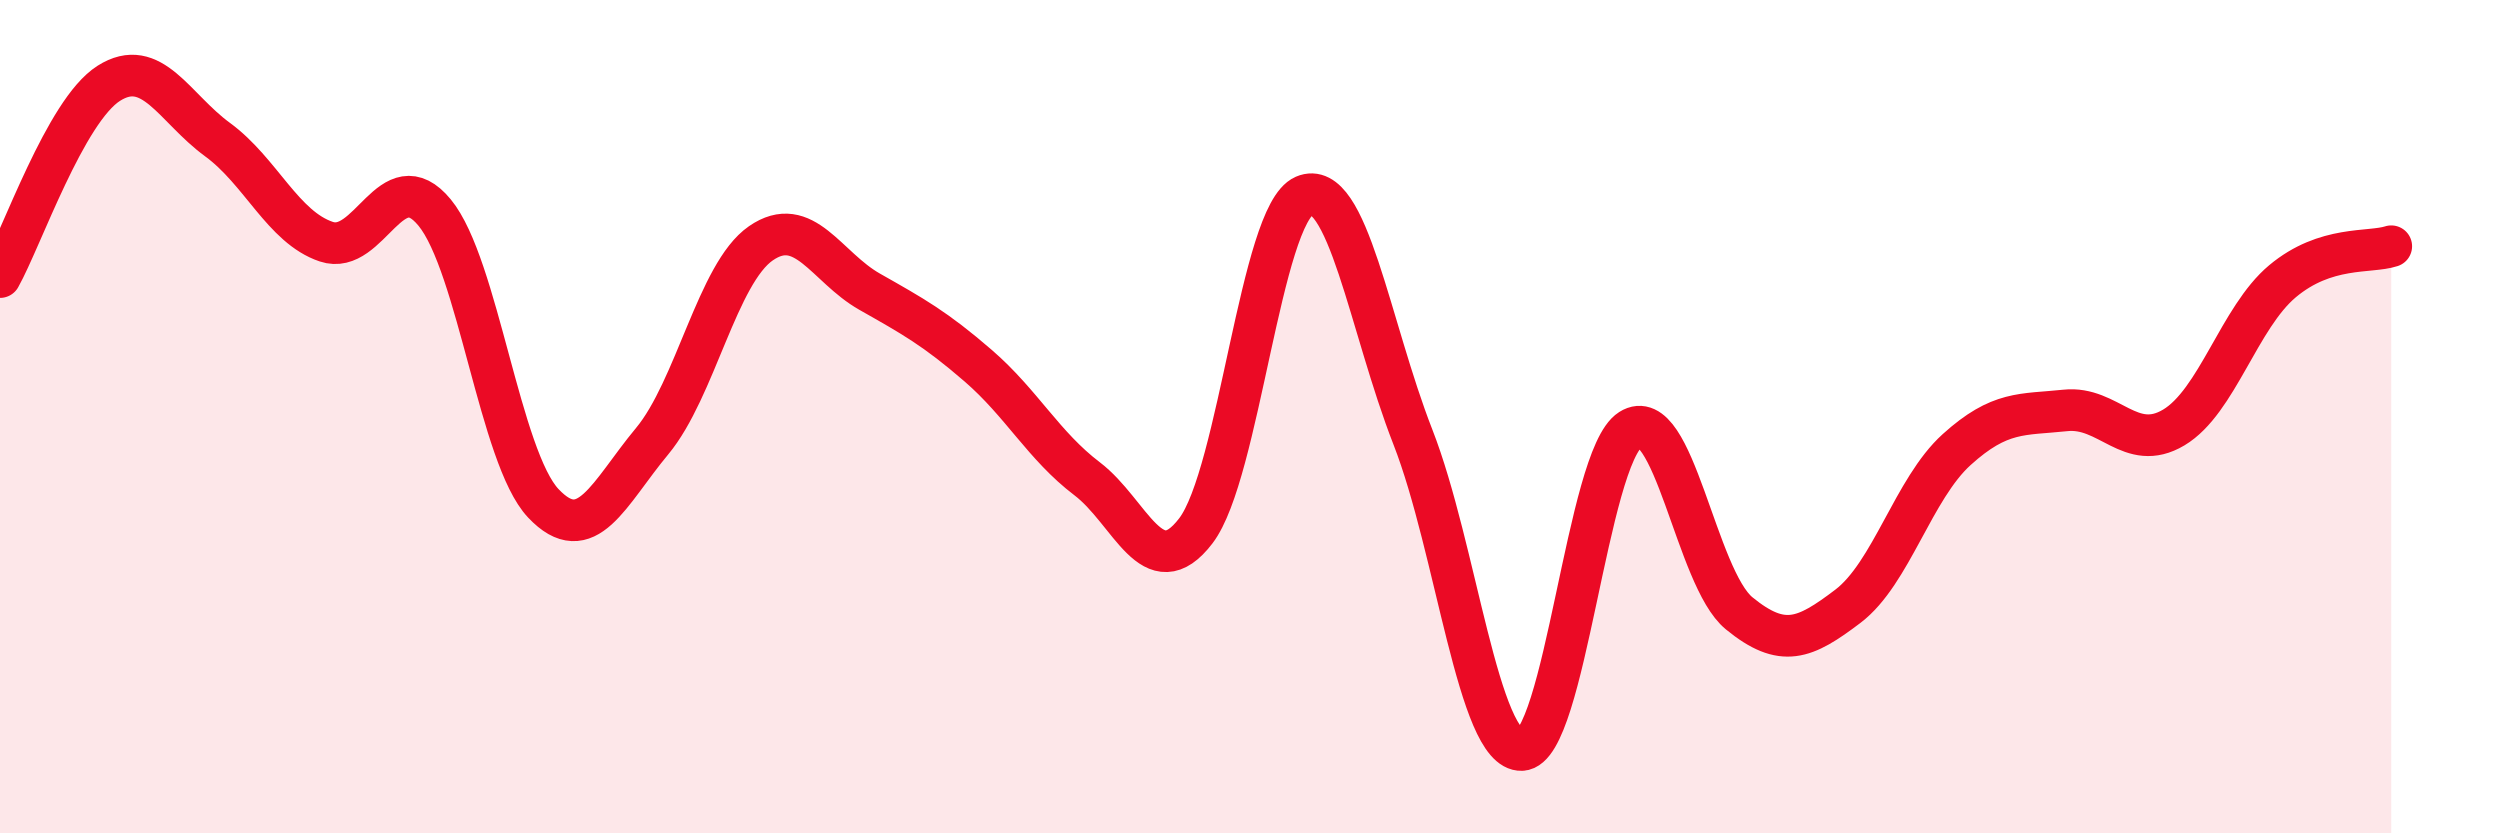
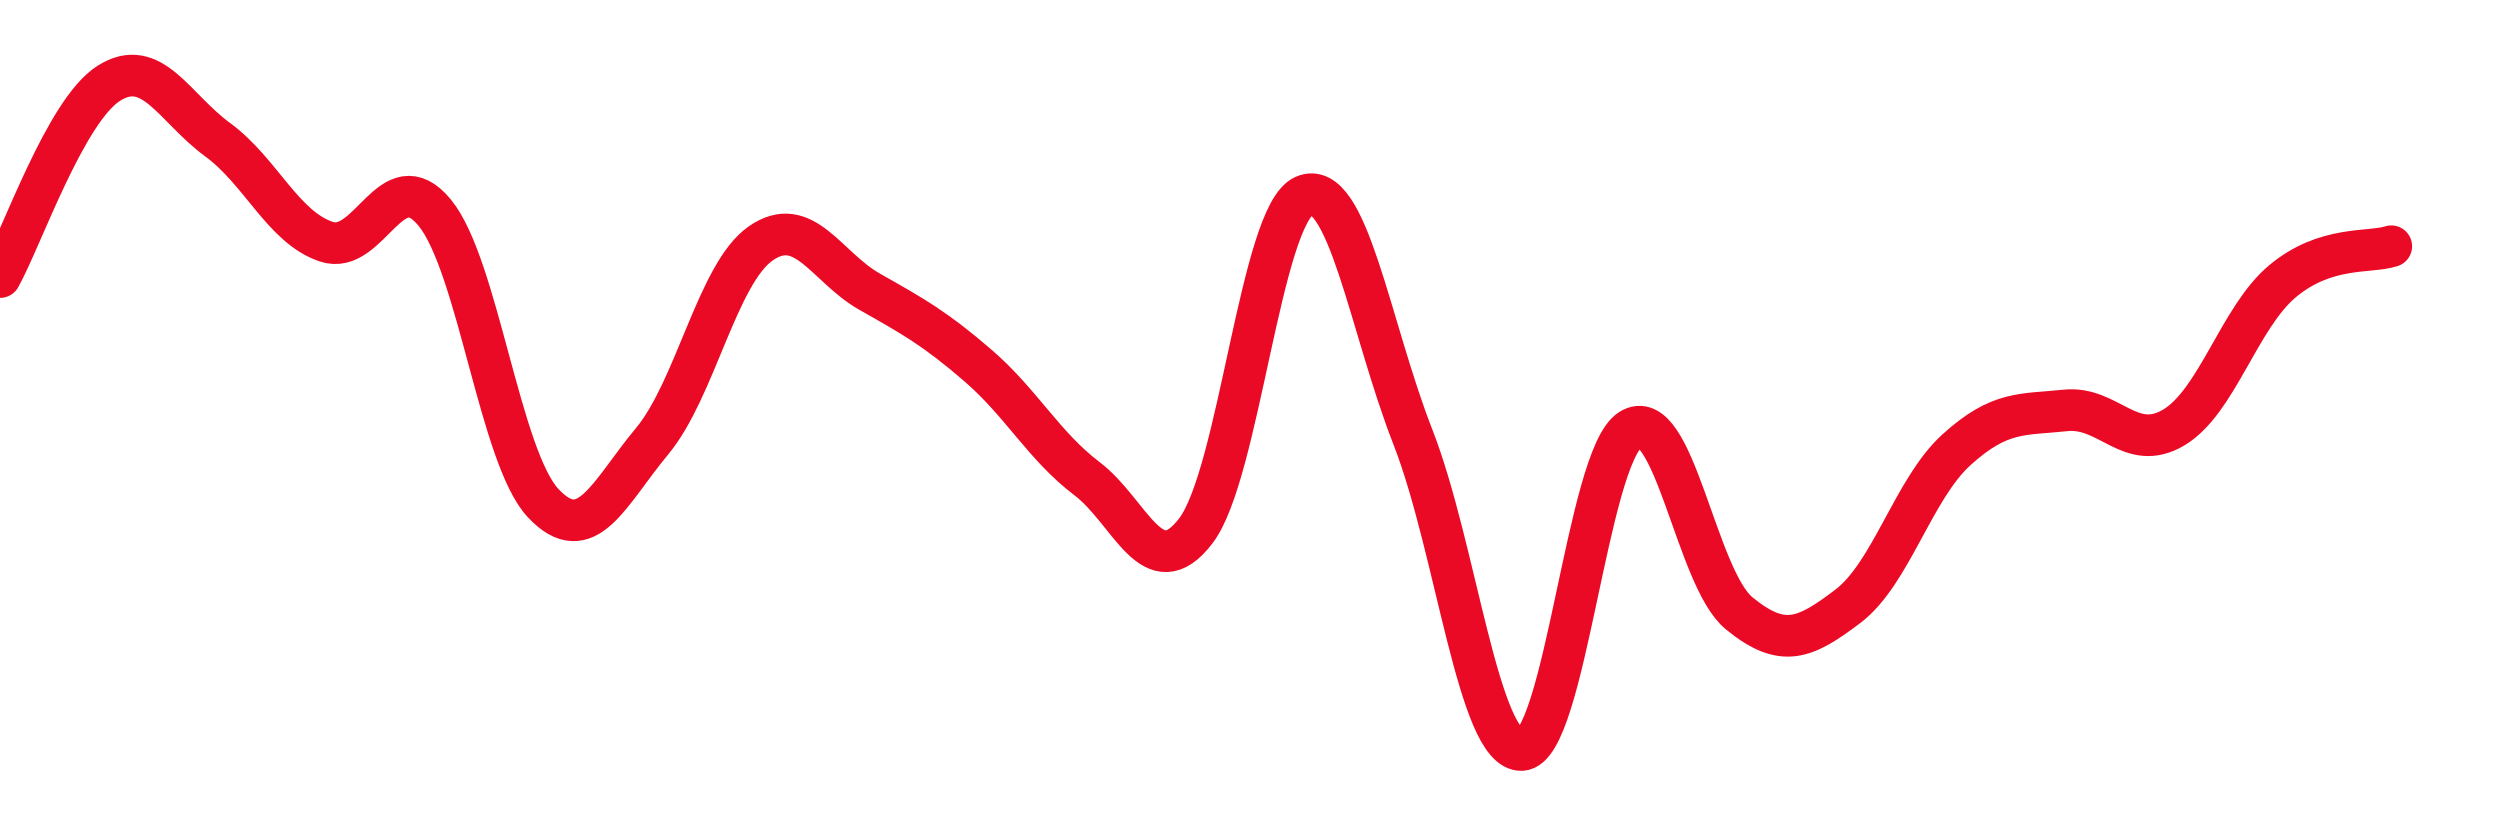
<svg xmlns="http://www.w3.org/2000/svg" width="60" height="20" viewBox="0 0 60 20">
-   <path d="M 0,6.65 C 0.52,5.72 1.57,2.66 2.61,2 C 3.65,1.34 4.18,2.59 5.22,3.35 C 6.26,4.11 6.79,5.45 7.83,5.8 C 8.87,6.15 9.39,3.84 10.43,5.1 C 11.47,6.36 12,10.98 13.04,12.08 C 14.08,13.18 14.61,11.84 15.65,10.59 C 16.69,9.34 17.22,6.56 18.26,5.84 C 19.3,5.12 19.83,6.41 20.87,7 C 21.91,7.59 22.44,7.88 23.48,8.78 C 24.52,9.68 25.05,10.7 26.09,11.49 C 27.13,12.28 27.66,14.1 28.7,12.74 C 29.74,11.38 30.26,5.15 31.3,4.7 C 32.34,4.25 32.87,7.83 33.91,10.49 C 34.95,13.15 35.48,18.04 36.52,18 C 37.56,17.96 38.09,10.97 39.13,10.31 C 40.17,9.65 40.7,13.87 41.74,14.72 C 42.78,15.57 43.31,15.34 44.35,14.55 C 45.39,13.76 45.92,11.73 46.96,10.79 C 48,9.85 48.53,9.96 49.57,9.85 C 50.61,9.74 51.13,10.88 52.17,10.26 C 53.21,9.64 53.74,7.62 54.78,6.75 C 55.82,5.88 56.87,6.08 57.39,5.91L57.39 20L0 20Z" fill="#EB0A25" opacity="0.1" stroke-linecap="round" stroke-linejoin="round" />
  <path d="M 0,6.65 C 0.52,5.72 1.57,2.66 2.61,2 C 3.65,1.34 4.18,2.59 5.22,3.35 C 6.26,4.11 6.79,5.45 7.83,5.8 C 8.87,6.15 9.39,3.84 10.43,5.1 C 11.47,6.36 12,10.98 13.04,12.08 C 14.08,13.18 14.61,11.84 15.65,10.59 C 16.69,9.34 17.22,6.56 18.26,5.84 C 19.3,5.12 19.83,6.41 20.87,7 C 21.91,7.59 22.44,7.88 23.48,8.78 C 24.52,9.68 25.05,10.7 26.09,11.49 C 27.13,12.28 27.66,14.1 28.7,12.74 C 29.74,11.38 30.26,5.15 31.3,4.7 C 32.34,4.25 32.87,7.83 33.91,10.49 C 34.95,13.15 35.48,18.04 36.52,18 C 37.56,17.96 38.09,10.97 39.13,10.31 C 40.17,9.65 40.7,13.87 41.74,14.72 C 42.78,15.57 43.31,15.34 44.35,14.55 C 45.39,13.76 45.92,11.73 46.96,10.79 C 48,9.85 48.53,9.96 49.57,9.85 C 50.61,9.74 51.13,10.88 52.17,10.26 C 53.21,9.64 53.74,7.62 54.78,6.75 C 55.82,5.88 56.87,6.08 57.39,5.91" stroke="#EB0A25" stroke-width="1" fill="none" stroke-linecap="round" stroke-linejoin="round" />
</svg>